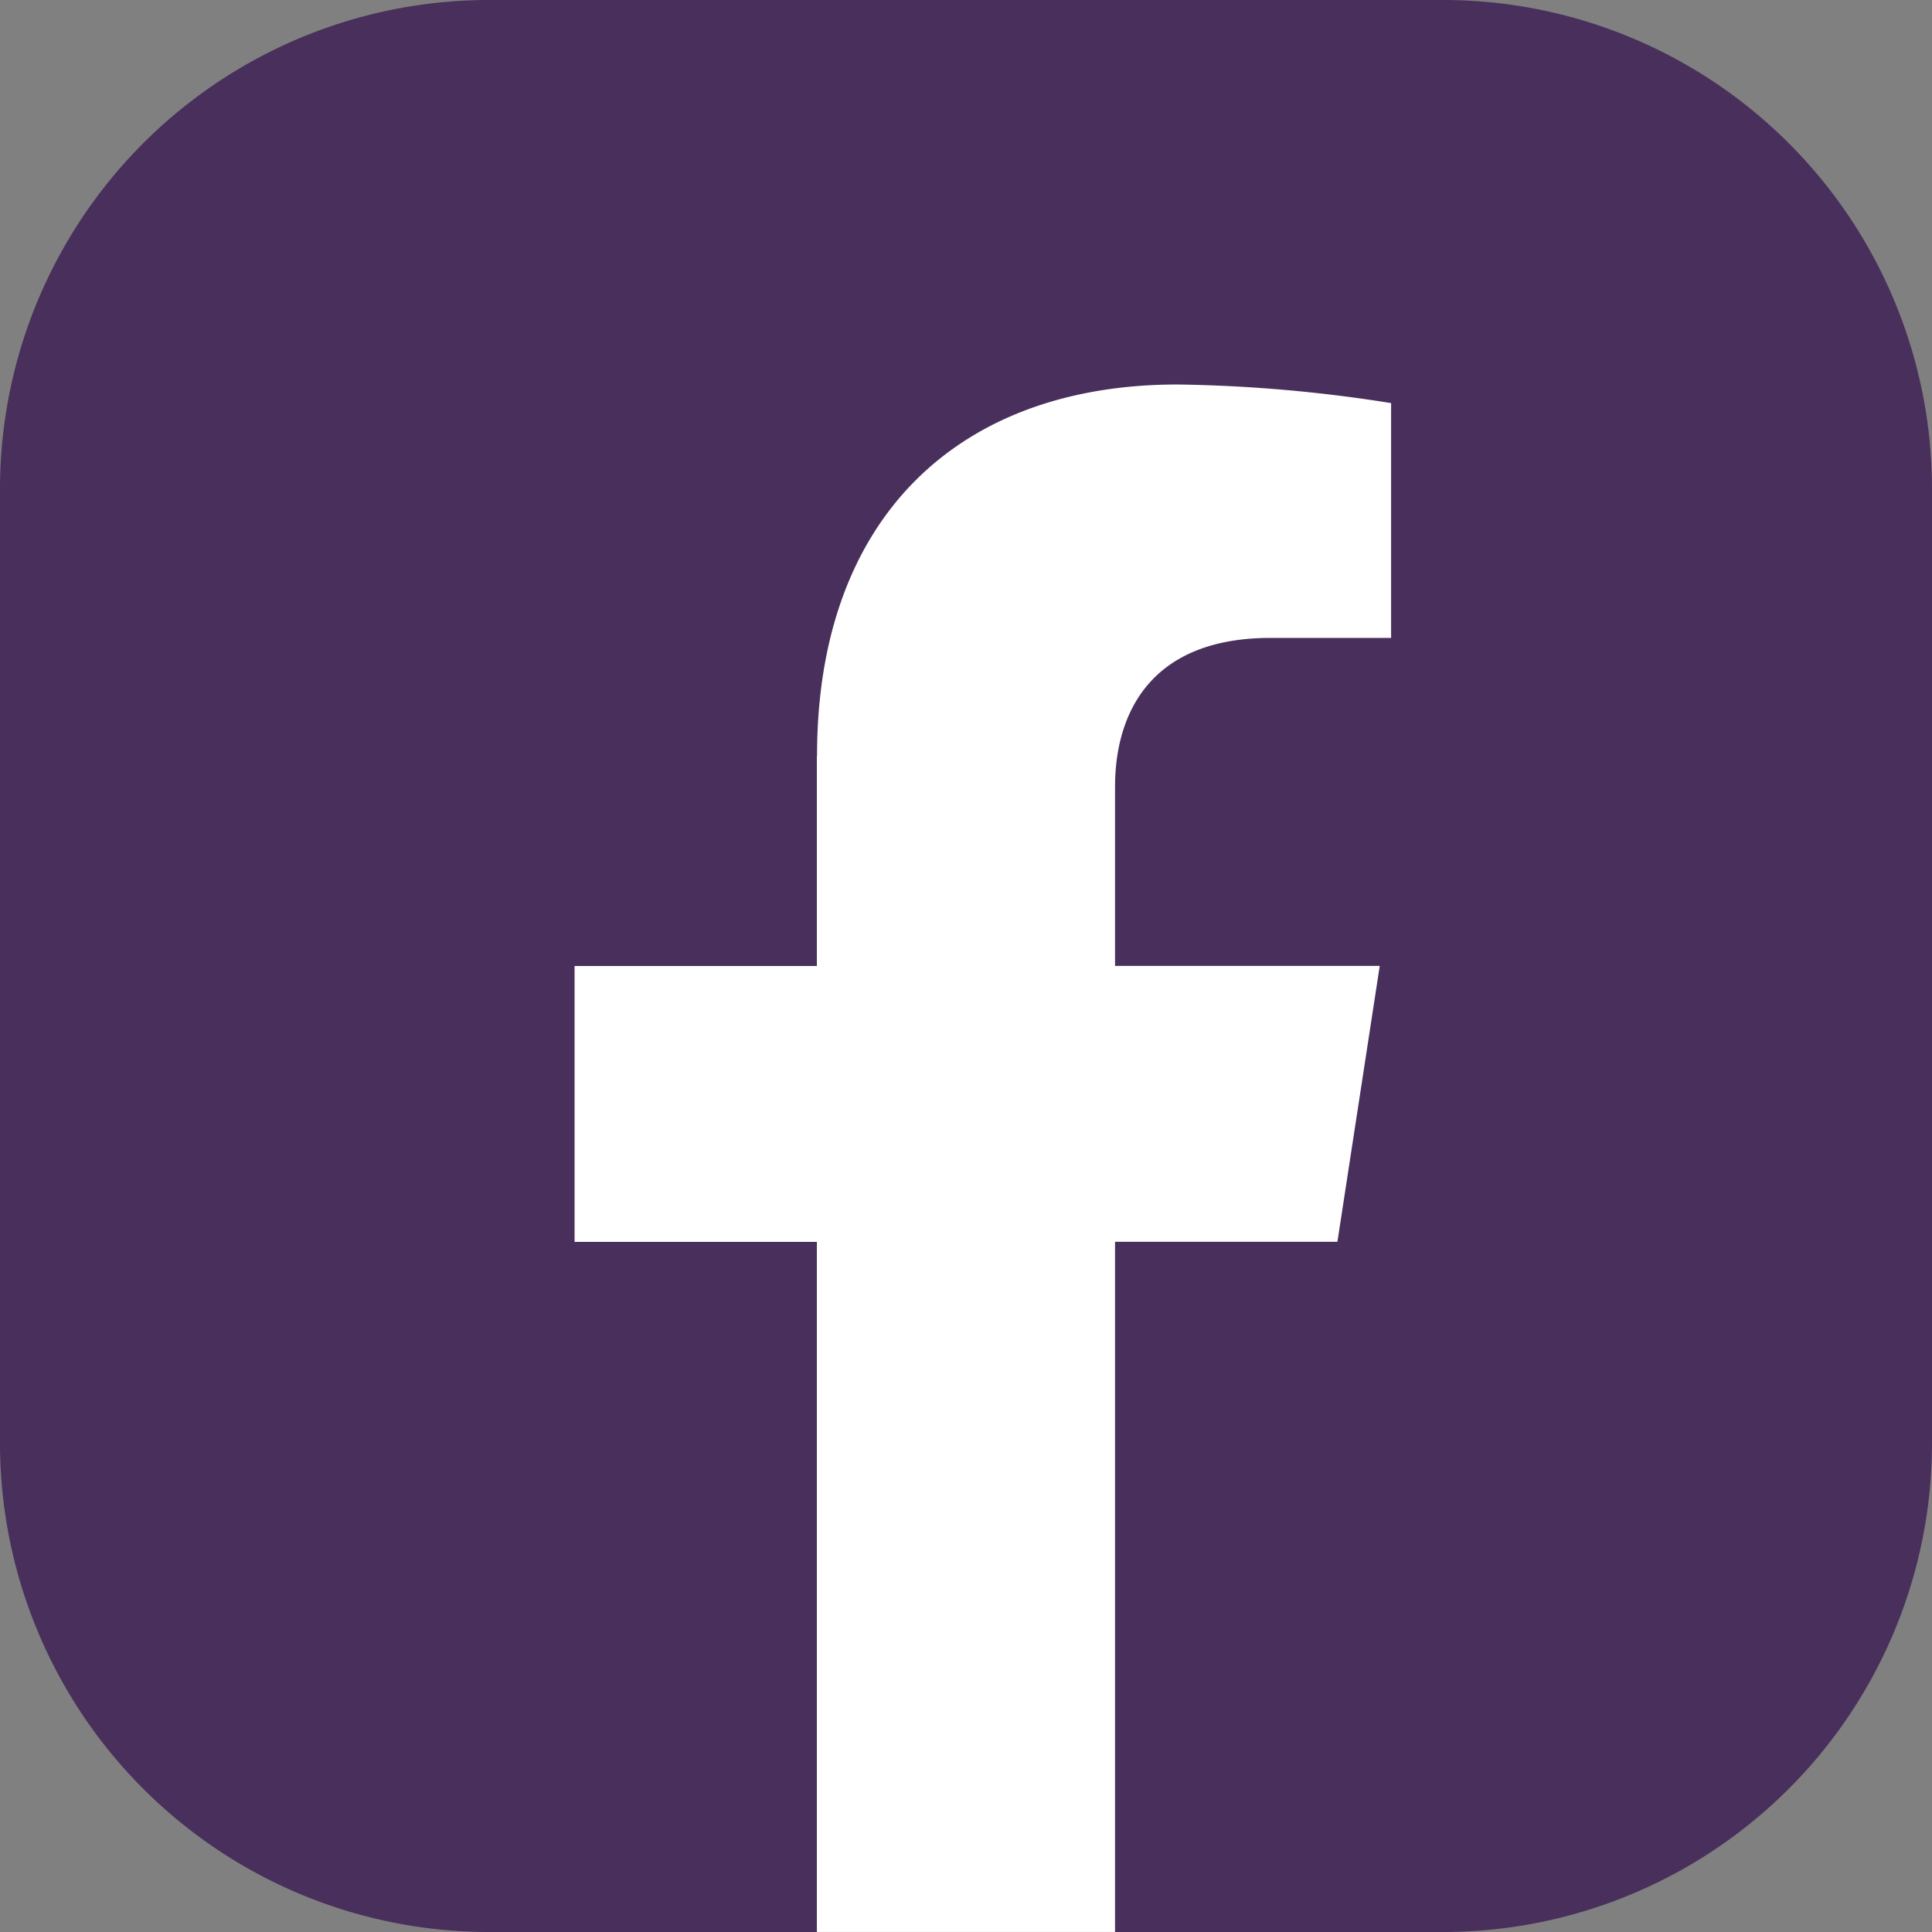
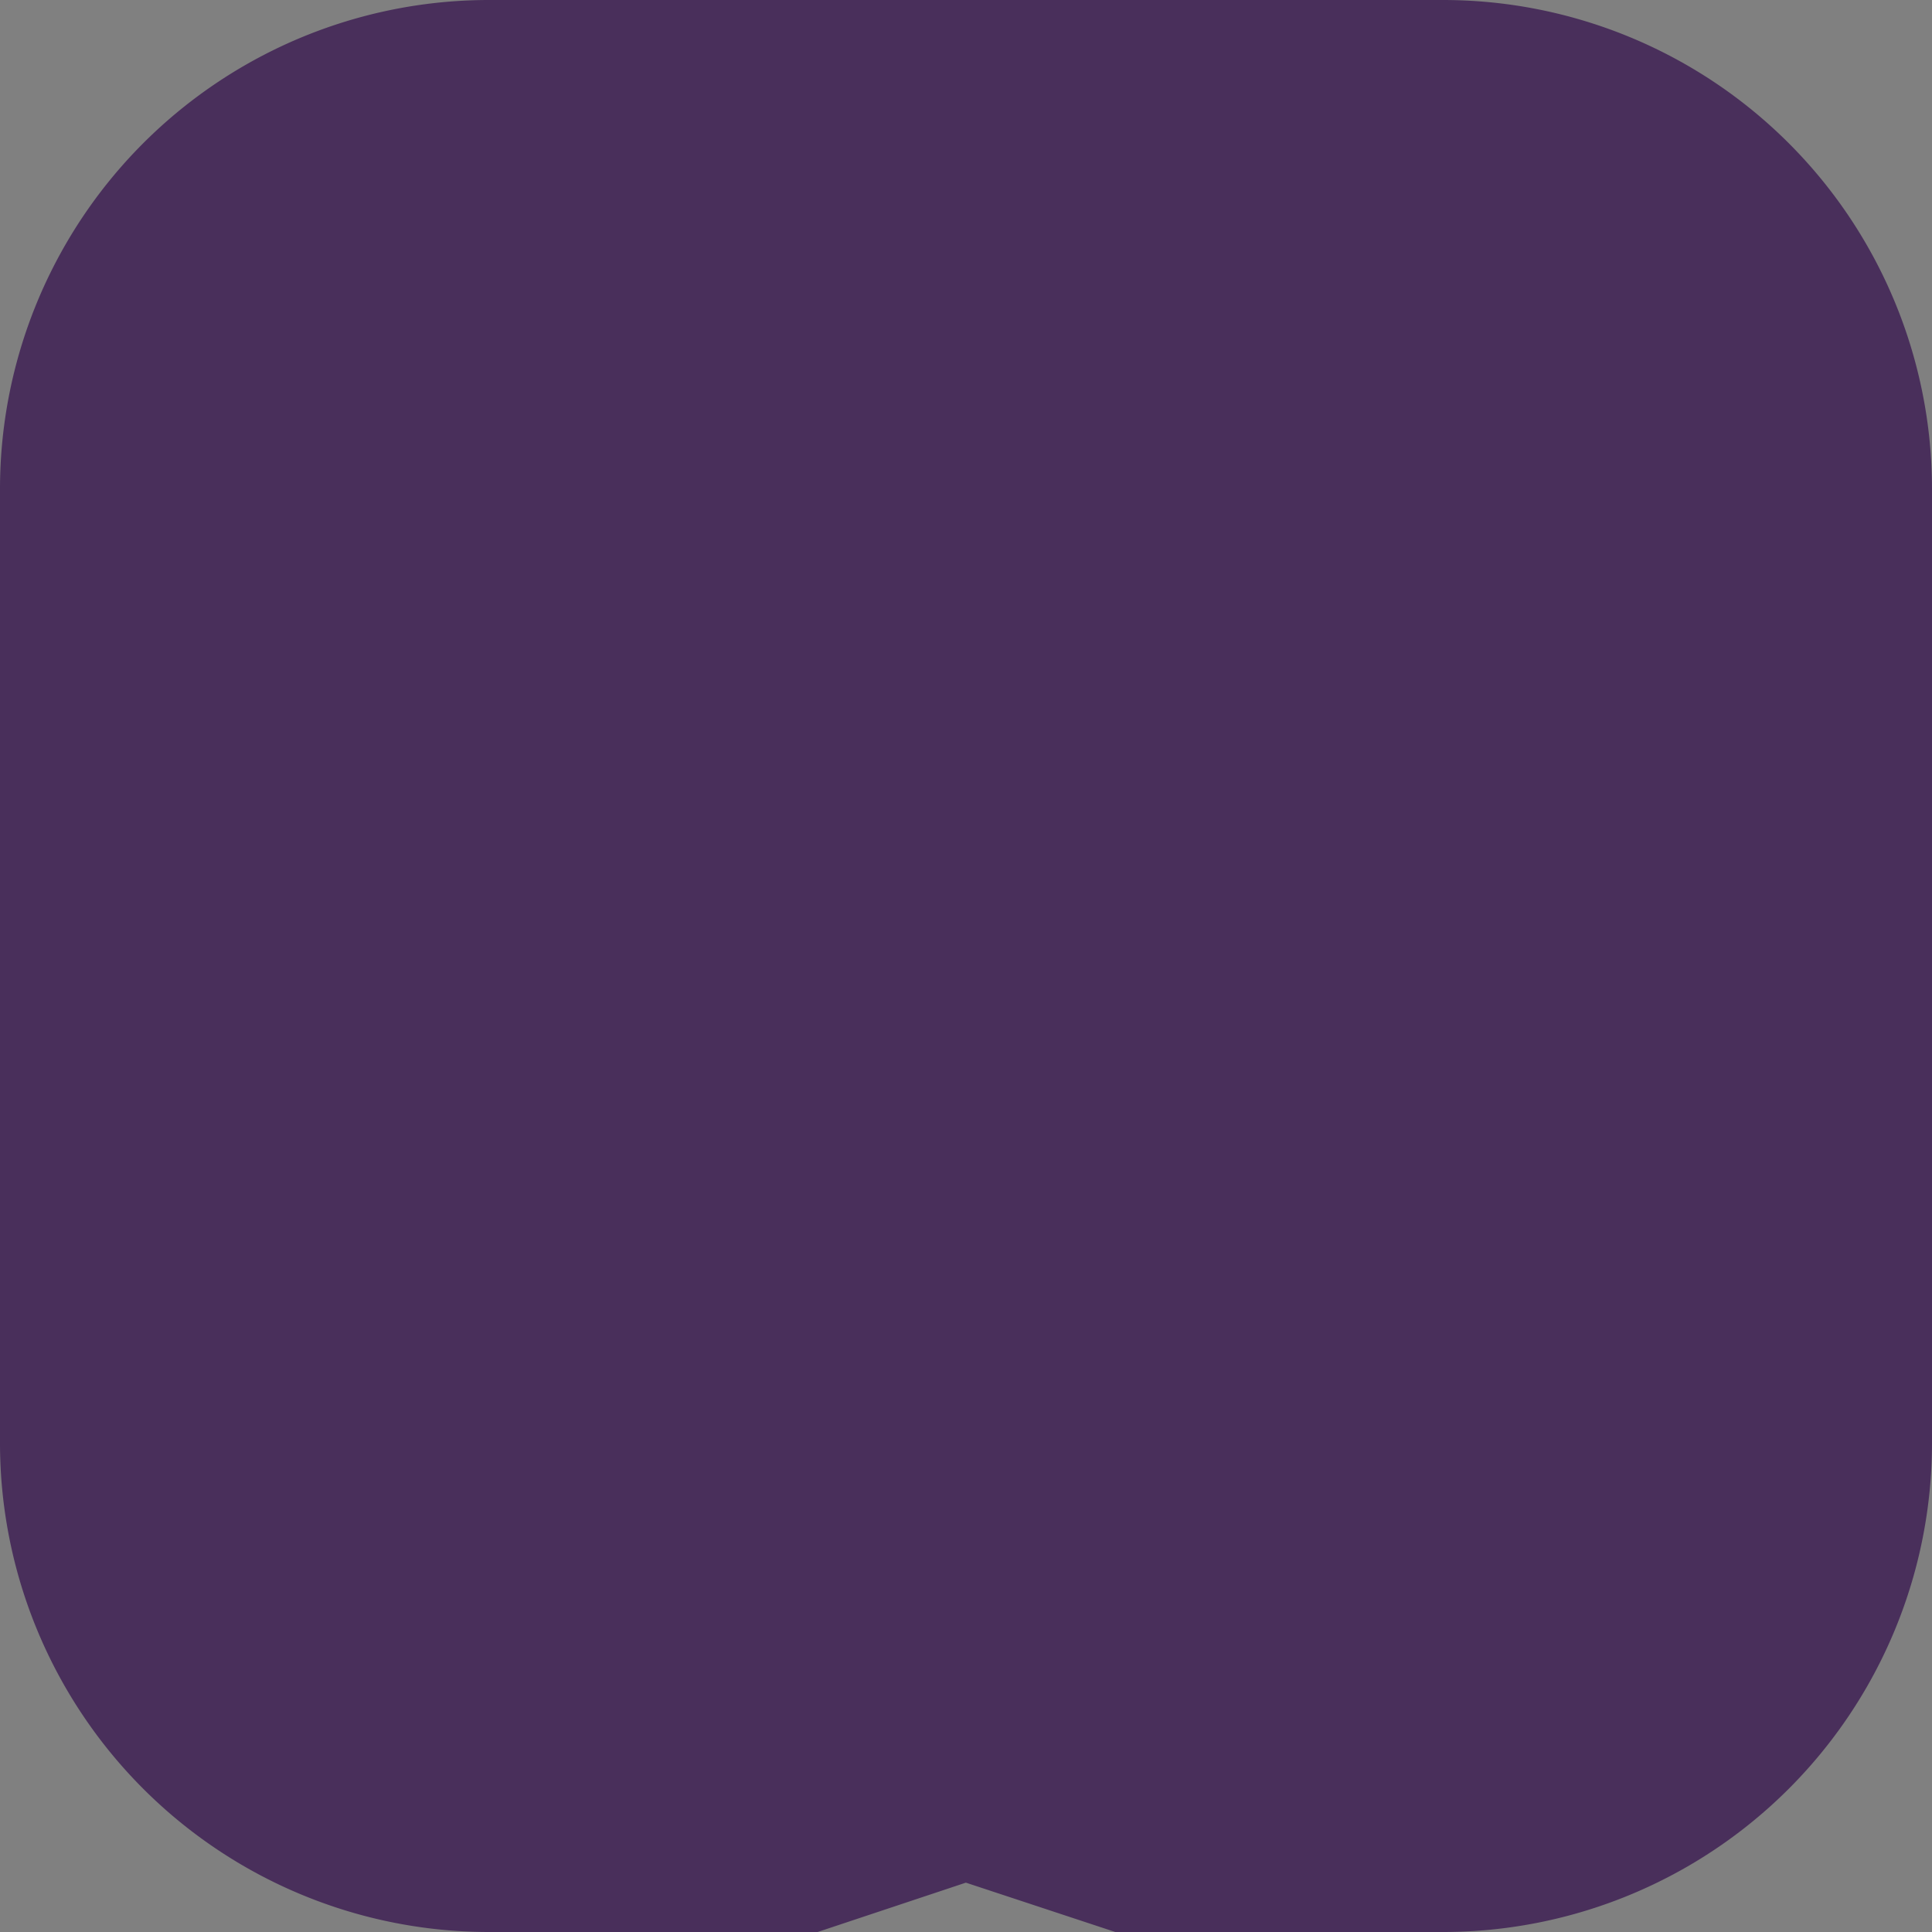
<svg xmlns="http://www.w3.org/2000/svg" id="icon-facebook" width="44.866" height="44.866" viewBox="0 0 44.866 44.866">
  <rect x="0" y="0" width="44.866" height="44.866" fill="#808080" stroke="none" />
  <defs>
    <clipPath id="clip-path">
      <rect id="Rectangle_80" data-name="Rectangle 80" width="44.866" height="44.866" fill="none" />
    </clipPath>
  </defs>
  <g id="Group_44" data-name="Group 44" transform="translate(0 0)" clip-path="url(#clip-path)">
    <path id="Path_41" data-name="Path 41" d="M33.51,44.866H25.9l-3.47-1.146-3.442,1.146H11.357A11.356,11.356,0,0,1,0,33.51V11.355A11.356,11.356,0,0,1,11.357,0H33.51A11.356,11.356,0,0,1,44.866,11.355V33.51A11.356,11.356,0,0,1,33.51,44.866" transform="translate(0 0)" fill="#492f5b" />
-     <path id="Path_42" data-name="Path 42" d="M16.353,15.8v4.882H10.726v6.407h5.627V43.114h6.924V27.087h5.164l.983-6.407H23.277V16.524c0-1.753.86-3.461,3.611-3.461h2.8V7.61a34.178,34.178,0,0,0-4.961-.432c-5.062,0-8.37,3.067-8.37,8.621" transform="translate(2.617 1.751)" fill="#fff" />
  </g>
</svg>